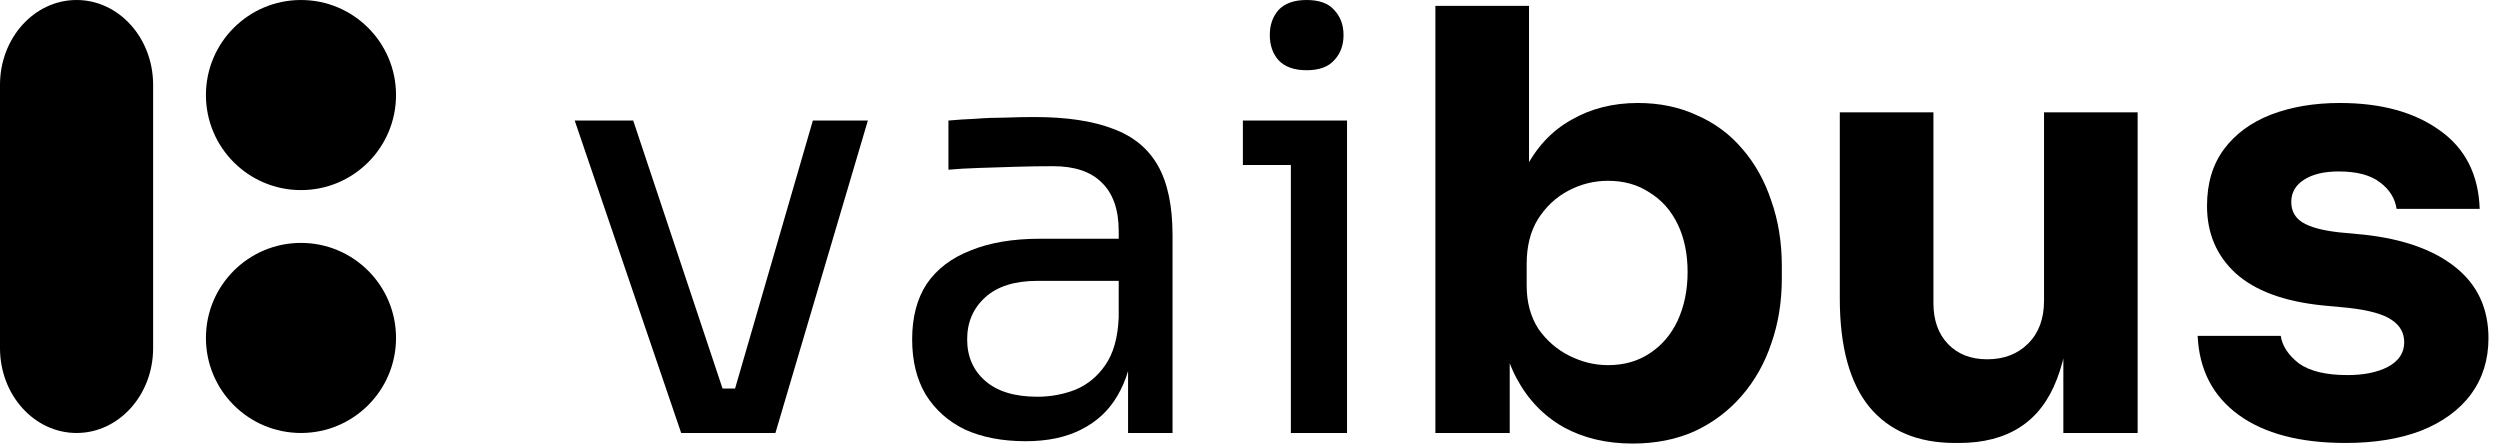
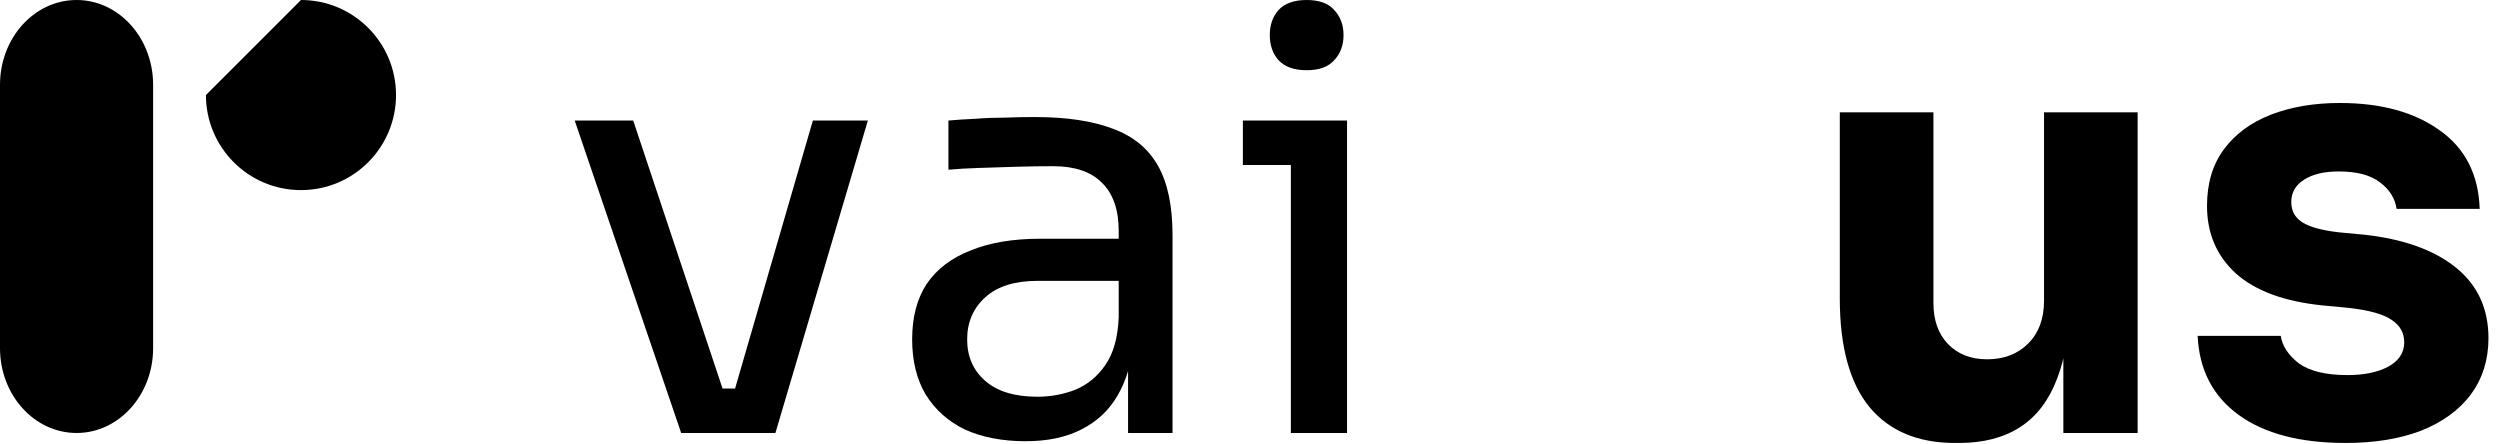
<svg xmlns="http://www.w3.org/2000/svg" width="124" height="22" viewBox="0 0 124 22" fill="none">
-   <path d="M80.976 22C79.68 22 78.538 21.729 77.551 21.187C76.565 20.626 75.791 19.823 75.23 18.778C74.668 17.733 74.369 16.456 74.33 14.947H74.882V21.478H71.195V0.29H75.839V11.058L74.736 12.451C74.794 10.845 75.094 9.5 75.636 8.417C76.197 7.314 76.961 6.492 77.929 5.95C78.896 5.389 79.999 5.108 81.238 5.108C82.321 5.108 83.298 5.311 84.169 5.718C85.059 6.105 85.814 6.666 86.433 7.401C87.052 8.117 87.526 8.968 87.855 9.955C88.203 10.942 88.378 12.016 88.378 13.177V13.815C88.378 14.976 88.203 16.05 87.855 17.037C87.526 18.024 87.033 18.894 86.375 19.649C85.736 20.384 84.962 20.965 84.053 21.39C83.143 21.797 82.118 22 80.976 22ZM79.757 18.111C80.551 18.111 81.238 17.917 81.818 17.53C82.418 17.143 82.882 16.602 83.211 15.905C83.54 15.189 83.705 14.386 83.705 13.496C83.705 12.587 83.54 11.793 83.211 11.116C82.882 10.439 82.418 9.916 81.818 9.549C81.238 9.162 80.551 8.968 79.757 8.968C79.061 8.968 78.403 9.133 77.784 9.462C77.165 9.791 76.662 10.265 76.274 10.884C75.907 11.484 75.723 12.219 75.723 13.09V14.164C75.723 14.996 75.916 15.711 76.304 16.311C76.71 16.892 77.223 17.337 77.842 17.646C78.461 17.956 79.1 18.111 79.757 18.111Z" fill="black" />
  <path d="M96.972 21.971C95.134 21.971 93.721 21.381 92.734 20.201C91.748 19.001 91.254 17.201 91.254 14.802V5.573H95.898V15.034C95.898 15.886 96.14 16.563 96.624 17.066C97.108 17.569 97.756 17.821 98.568 17.821C99.4 17.821 100.078 17.559 100.6 17.037C101.122 16.515 101.384 15.808 101.384 14.918V5.573H106.027V21.478H102.342V14.773H102.661C102.661 16.379 102.448 17.724 102.022 18.807C101.616 19.872 101.006 20.665 100.194 21.187C99.381 21.71 98.375 21.971 97.175 21.971H96.972Z" fill="black" />
  <path d="M116.346 21.971C114.082 21.971 112.312 21.507 111.035 20.578C109.758 19.649 109.081 18.343 109.003 16.66H113.125C113.202 17.163 113.502 17.617 114.024 18.024C114.566 18.411 115.369 18.604 116.433 18.604C117.246 18.604 117.913 18.469 118.436 18.198C118.978 17.908 119.249 17.501 119.249 16.979C119.249 16.515 119.046 16.147 118.639 15.876C118.233 15.586 117.507 15.383 116.462 15.267L115.214 15.15C113.299 14.957 111.857 14.425 110.89 13.554C109.942 12.683 109.468 11.571 109.468 10.216C109.468 9.094 109.748 8.156 110.309 7.401C110.87 6.646 111.645 6.076 112.631 5.689C113.638 5.302 114.779 5.108 116.056 5.108C118.107 5.108 119.762 5.563 121.019 6.472C122.277 7.362 122.935 8.659 122.993 10.361H118.871C118.794 9.839 118.523 9.404 118.059 9.055C117.594 8.688 116.907 8.504 115.998 8.504C115.282 8.504 114.711 8.639 114.286 8.91C113.86 9.181 113.647 9.549 113.647 10.013C113.647 10.458 113.831 10.797 114.199 11.029C114.566 11.261 115.166 11.426 115.998 11.522L117.246 11.639C119.2 11.851 120.719 12.393 121.803 13.264C122.886 14.134 123.428 15.305 123.428 16.776C123.428 17.84 123.138 18.769 122.557 19.562C121.977 20.336 121.154 20.936 120.091 21.361C119.026 21.768 117.778 21.971 116.346 21.971Z" fill="black" />
  <path d="M33.787 21.478L28.505 5.979H31.407L36.574 21.478H33.787ZM34.484 21.478V19.272H37.851V21.478H34.484ZM35.819 21.478L40.318 5.979H43.046L38.46 21.478H35.819Z" fill="black" />
  <path d="M55.952 21.478V16.834H55.488V11.464C55.488 10.4 55.208 9.597 54.646 9.055C54.105 8.514 53.302 8.243 52.237 8.243C51.638 8.243 51.019 8.252 50.38 8.272C49.742 8.291 49.132 8.31 48.551 8.33C47.971 8.349 47.468 8.378 47.042 8.417V5.979C47.468 5.94 47.913 5.911 48.377 5.892C48.861 5.853 49.355 5.834 49.857 5.834C50.361 5.814 50.844 5.805 51.309 5.805C52.895 5.805 54.191 5.998 55.198 6.385C56.204 6.753 56.949 7.362 57.432 8.214C57.916 9.065 58.158 10.216 58.158 11.668V21.478H55.952ZM50.873 21.884C49.712 21.884 48.706 21.69 47.855 21.303C47.023 20.897 46.375 20.317 45.91 19.562C45.465 18.807 45.243 17.898 45.243 16.834C45.243 15.731 45.484 14.812 45.968 14.076C46.471 13.341 47.197 12.79 48.145 12.422C49.093 12.035 50.235 11.842 51.57 11.842H55.778V13.931H51.454C50.331 13.931 49.47 14.202 48.871 14.744C48.271 15.286 47.971 15.982 47.971 16.834C47.971 17.685 48.271 18.372 48.871 18.894C49.47 19.417 50.331 19.678 51.454 19.678C52.112 19.678 52.74 19.562 53.34 19.33C53.94 19.078 54.434 18.672 54.821 18.111C55.227 17.53 55.449 16.737 55.488 15.731L56.243 16.834C56.146 17.937 55.875 18.865 55.43 19.62C55.004 20.355 54.405 20.916 53.63 21.303C52.876 21.69 51.957 21.884 50.873 21.884Z" fill="black" />
  <path d="M64.027 21.478V5.979H66.813V21.478H64.027ZM61.647 8.185V5.979H66.813V8.185H61.647ZM64.811 3.483C64.191 3.483 63.727 3.318 63.417 2.989C63.127 2.661 62.982 2.245 62.982 1.741C62.982 1.238 63.127 0.822 63.417 0.493C63.727 0.164 64.191 0 64.811 0C65.43 0 65.884 0.164 66.174 0.493C66.484 0.822 66.639 1.238 66.639 1.741C66.639 2.245 66.484 2.661 66.174 2.989C65.884 3.318 65.43 3.483 64.811 3.483Z" fill="black" />
  <g clip-path="url(#clip0_2_24)">
    <path d="M6.70906e-07 4.208C7.903e-07 1.884 1.7 -1.26601e-07 3.798 0C5.895 1.26601e-07 7.595 1.884 7.595 4.208V17.268C7.595 19.592 5.895 21.476 3.798 21.476C1.7 21.476 -1.19393e-07 19.592 0 17.268L6.70906e-07 4.208Z" fill="black" />
-     <path d="M14.929 12.048C17.532 12.048 19.643 14.158 19.643 16.762C19.643 19.366 17.532 21.476 14.929 21.476C12.325 21.476 10.214 19.366 10.214 16.762C10.214 14.158 12.325 12.048 14.929 12.048Z" fill="black" />
-     <path d="M14.929 0C17.532 3.10488e-08 19.643 2.111 19.643 4.714C19.643 7.318 17.532 9.429 14.929 9.429C12.325 9.429 10.214 7.318 10.214 4.714C10.214 2.111 12.325 -3.10462e-08 14.929 0Z" fill="black" />
+     <path d="M14.929 0C17.532 3.10488e-08 19.643 2.111 19.643 4.714C19.643 7.318 17.532 9.429 14.929 9.429C12.325 9.429 10.214 7.318 10.214 4.714Z" fill="black" />
  </g>
  <defs>
    <clipPath id="clip0_2_24">
      <rect width="20" height="22" fill="white" />
    </clipPath>
  </defs>
</svg>